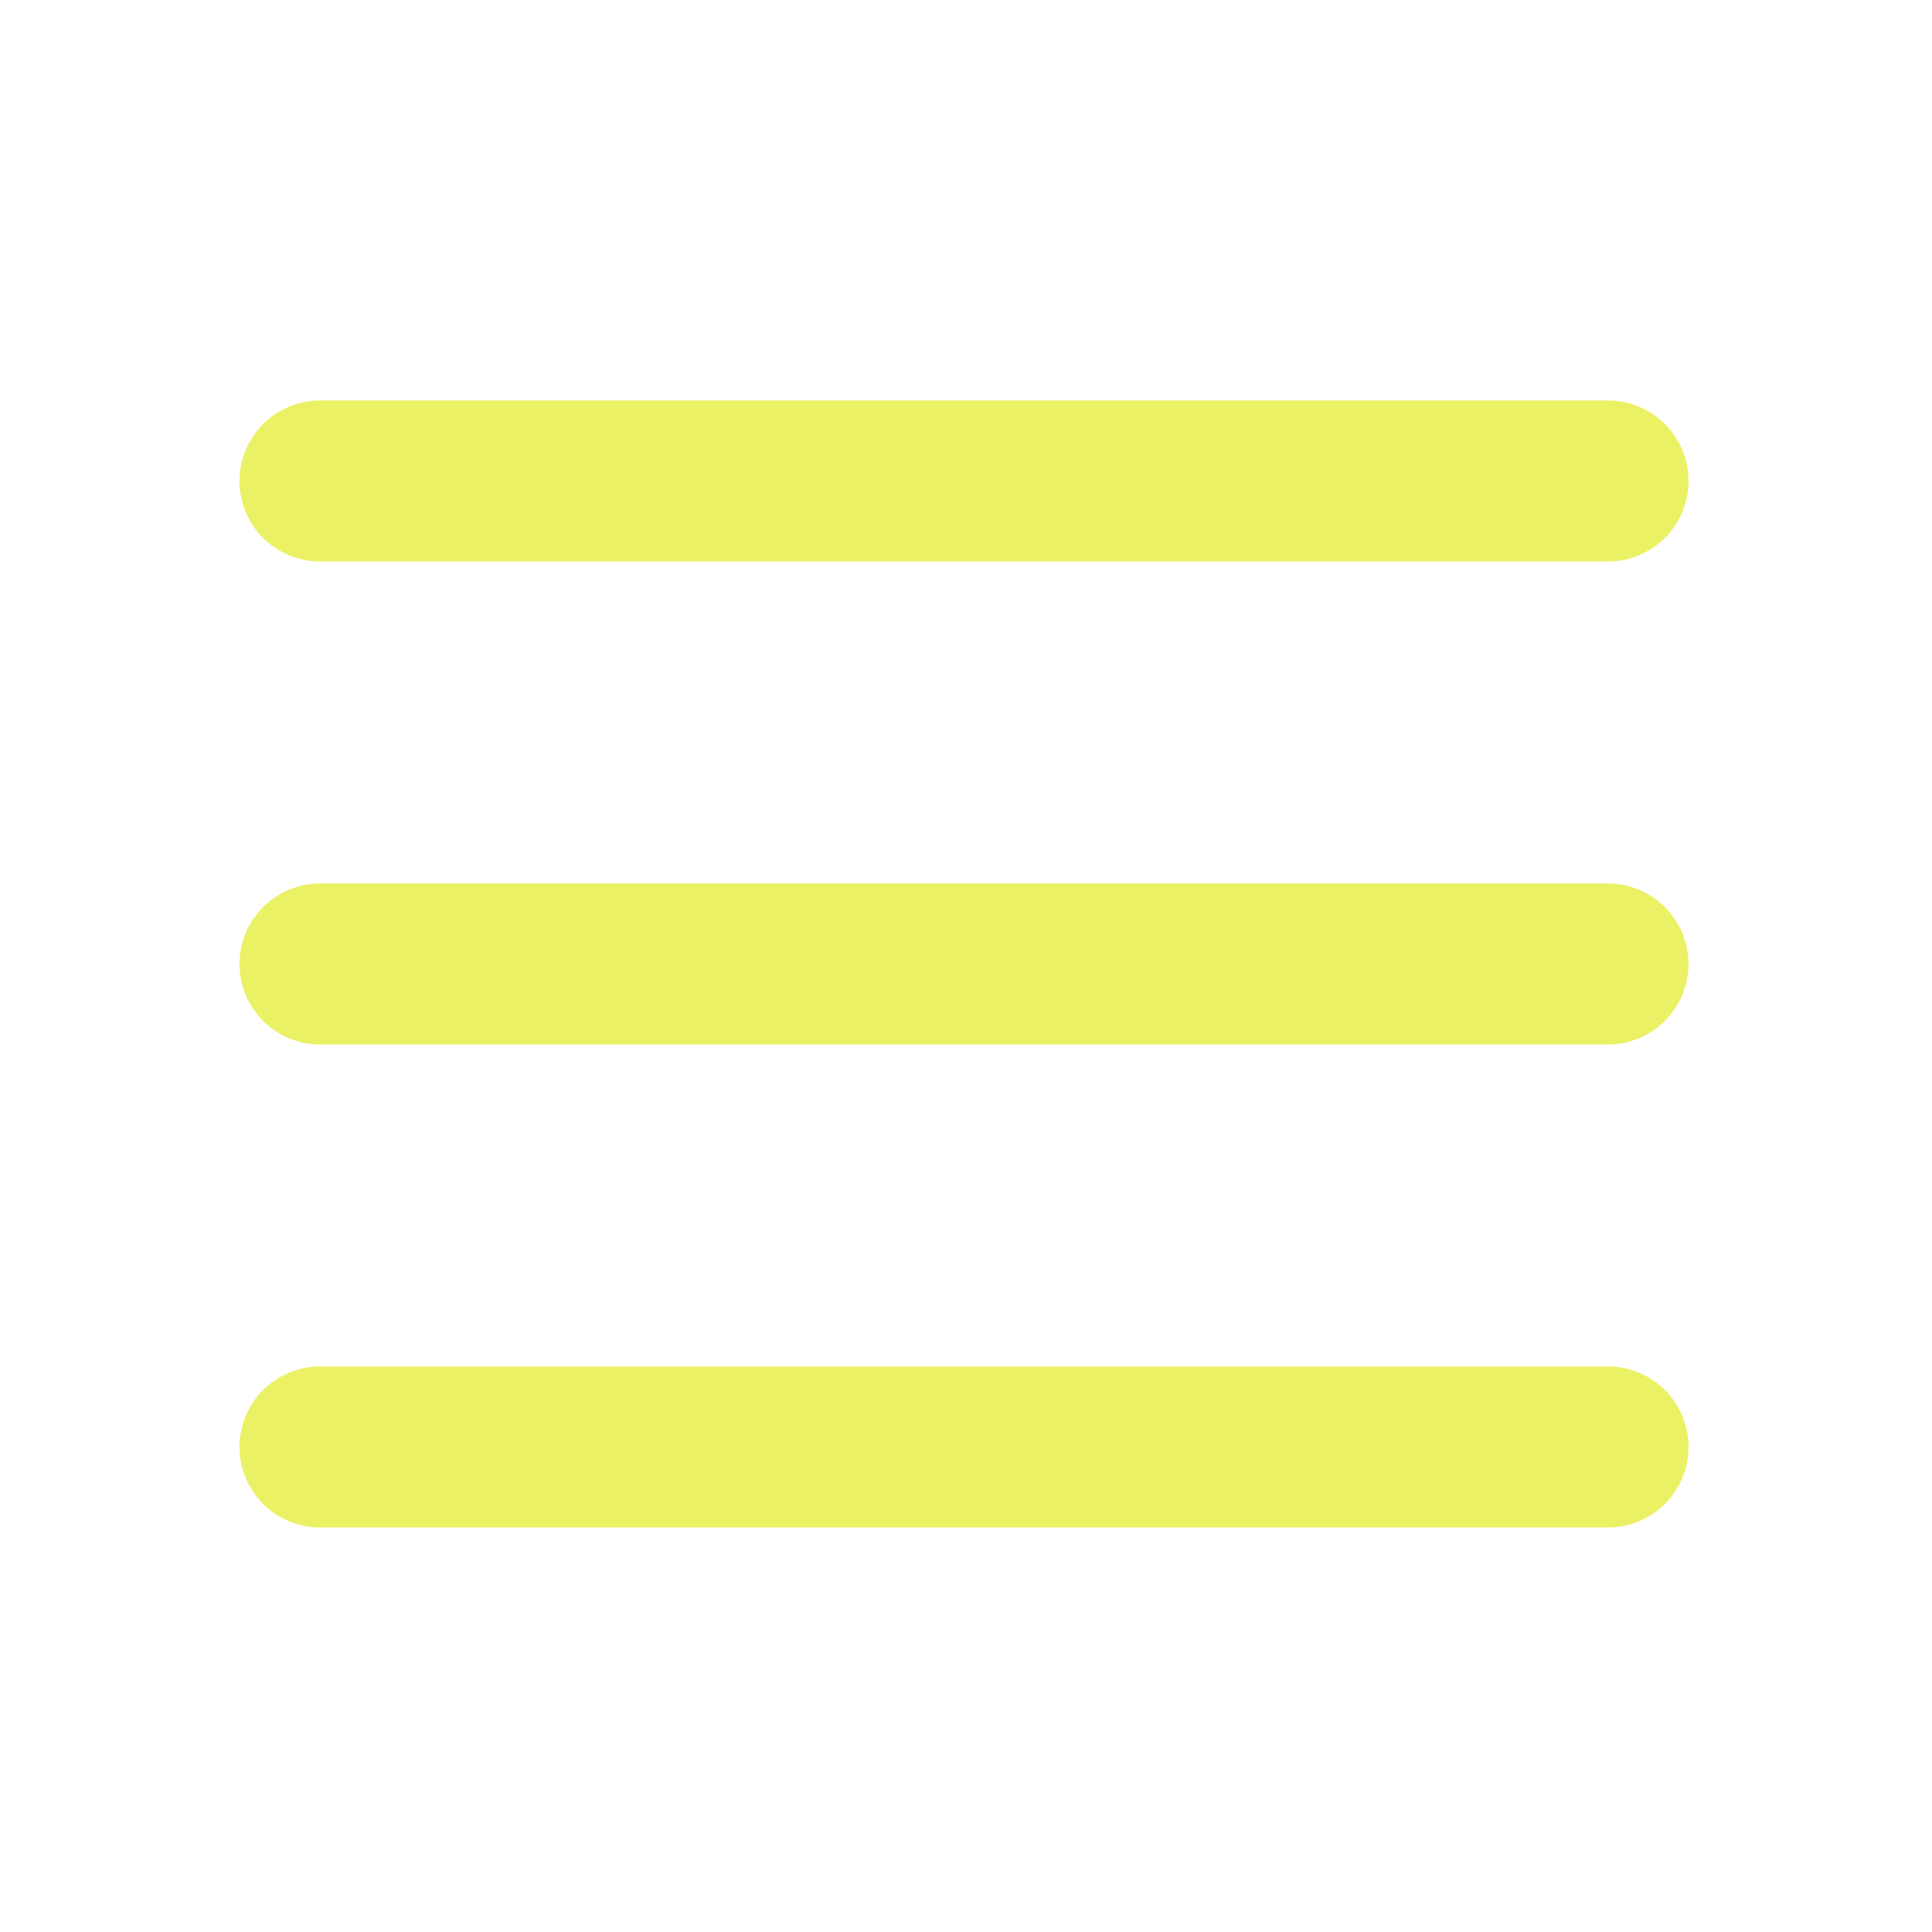
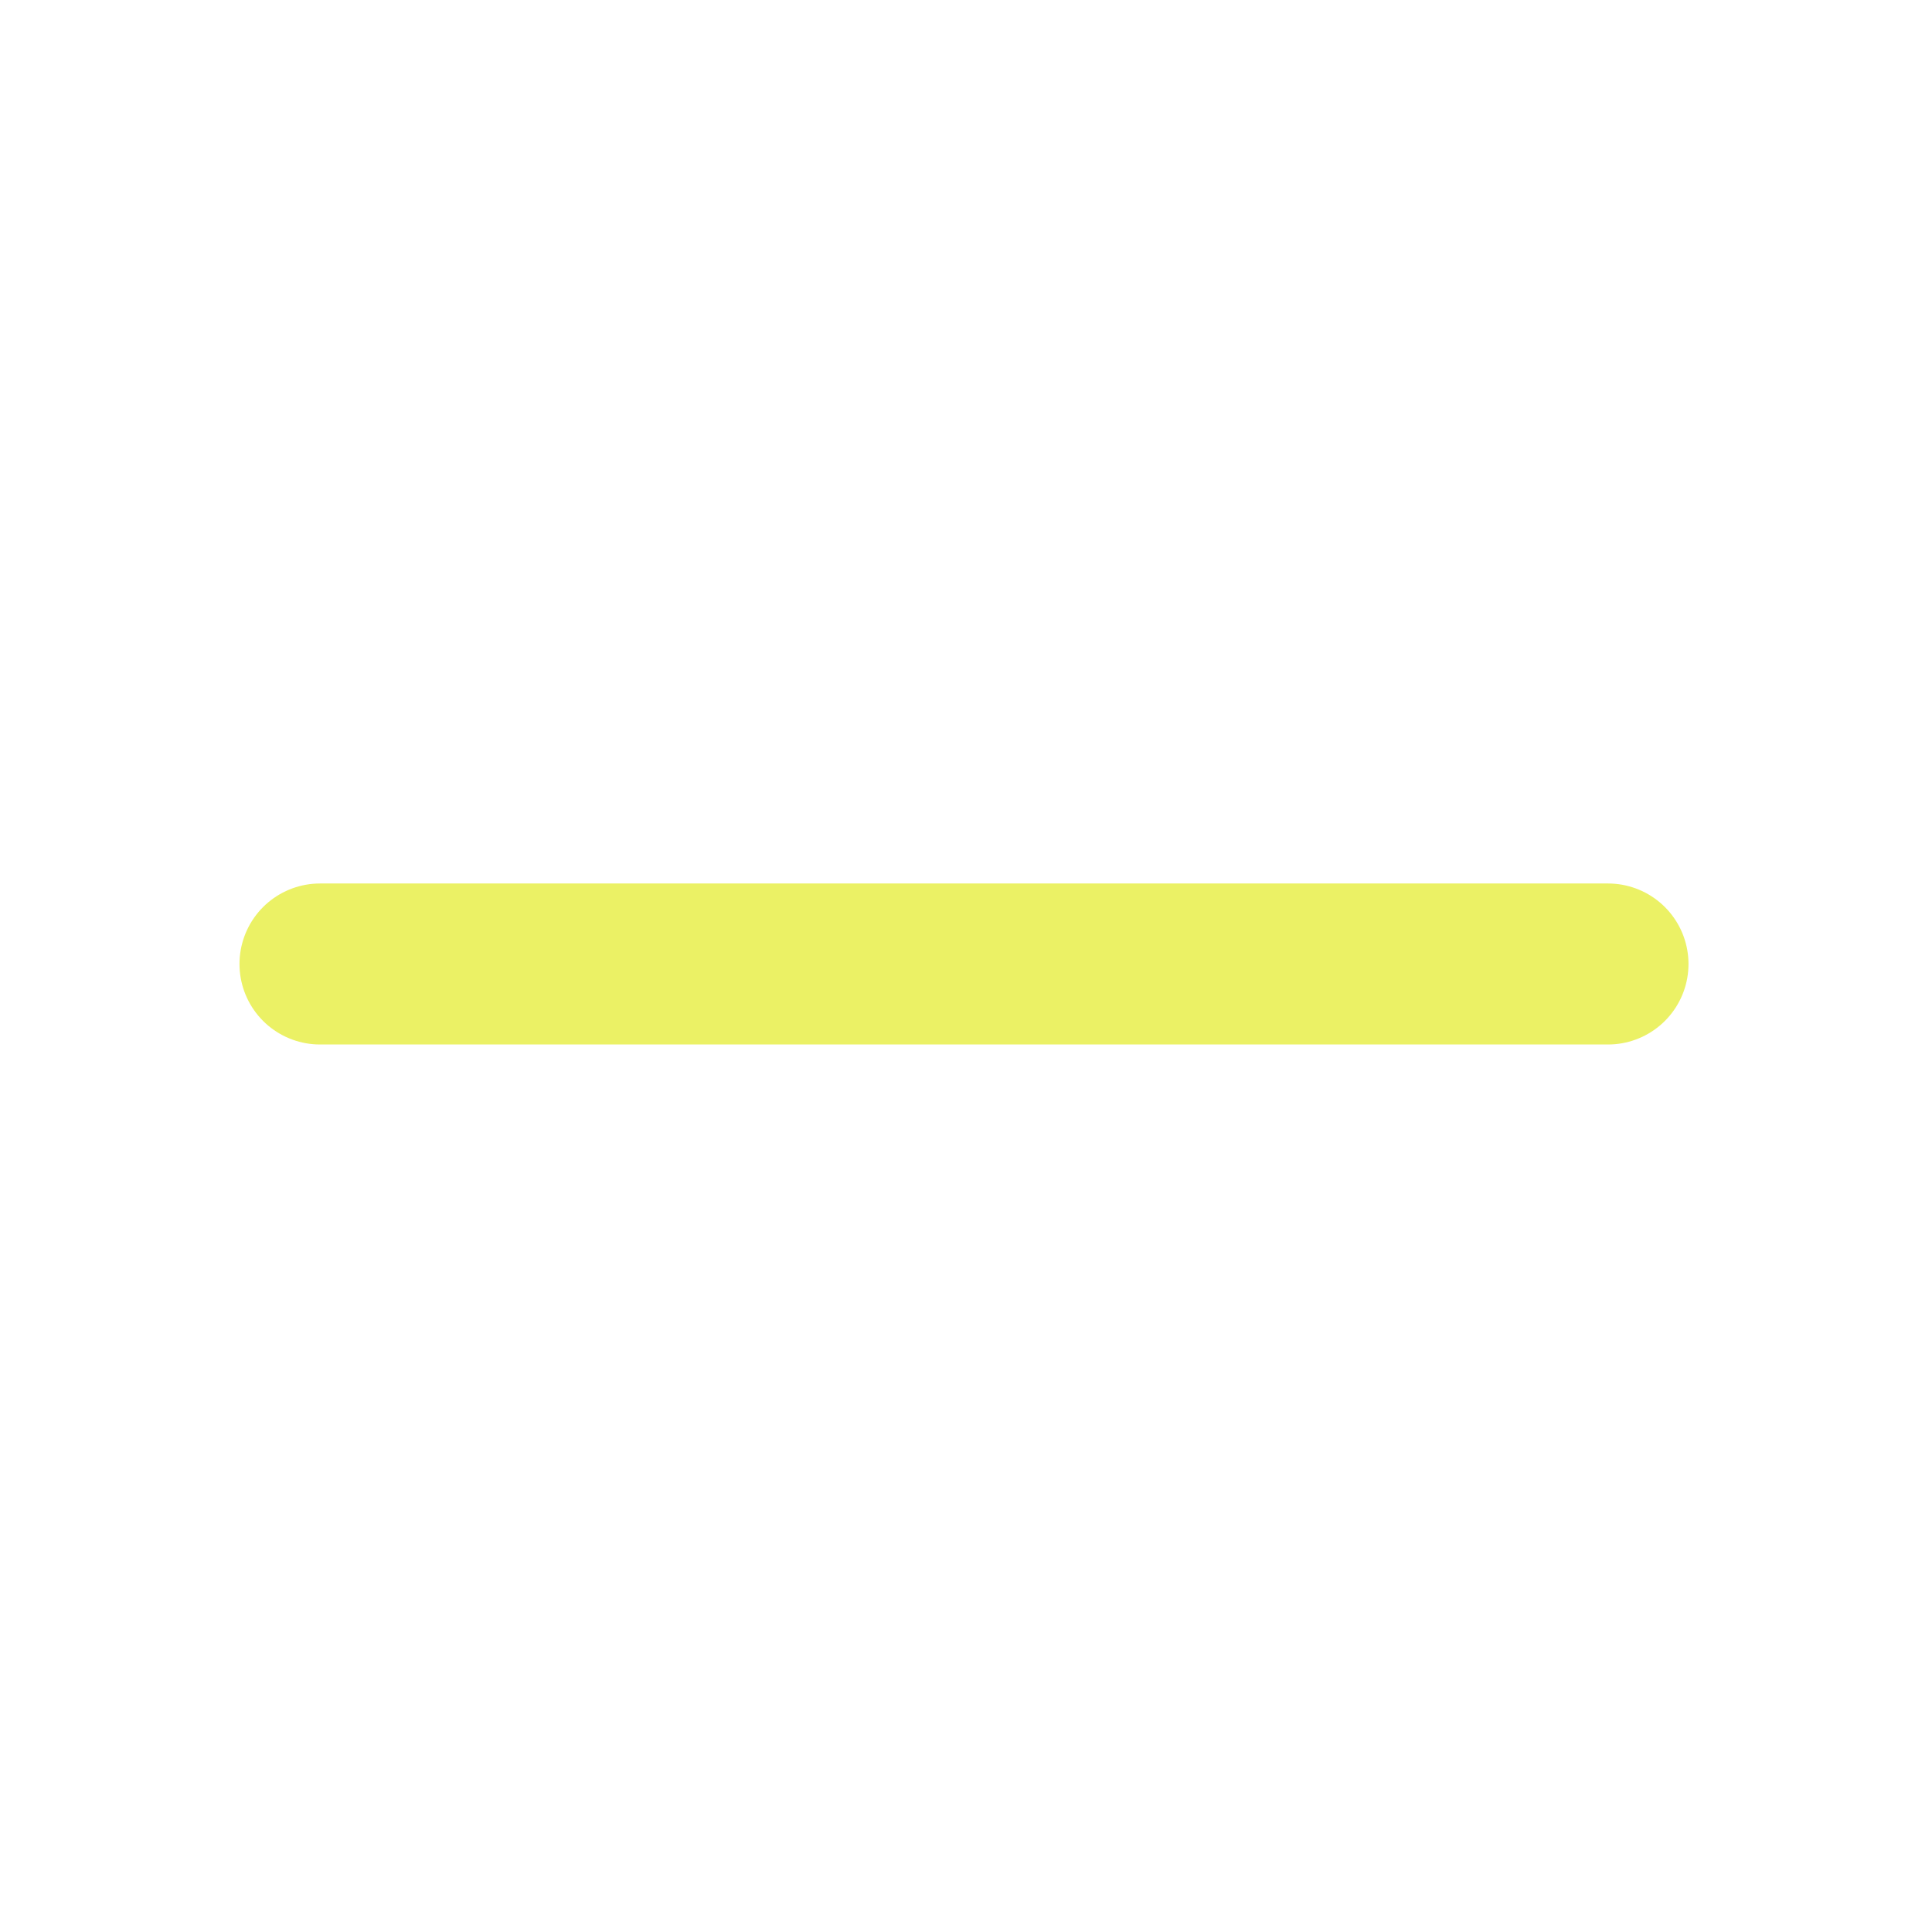
<svg xmlns="http://www.w3.org/2000/svg" width="24" height="24" viewBox="0 0 24 24" fill="none">
-   <path d="M3.975 5.975H19.975" stroke="#EBF165" stroke-width="2" stroke-linecap="round" stroke-linejoin="round" />
  <path d="M3.975 11.975H19.975" stroke="#EBF165" stroke-width="2" stroke-linecap="round" stroke-linejoin="round" />
-   <path d="M3.975 17.975H19.975" stroke="#EBF165" stroke-width="2" stroke-linecap="round" stroke-linejoin="round" />
</svg>